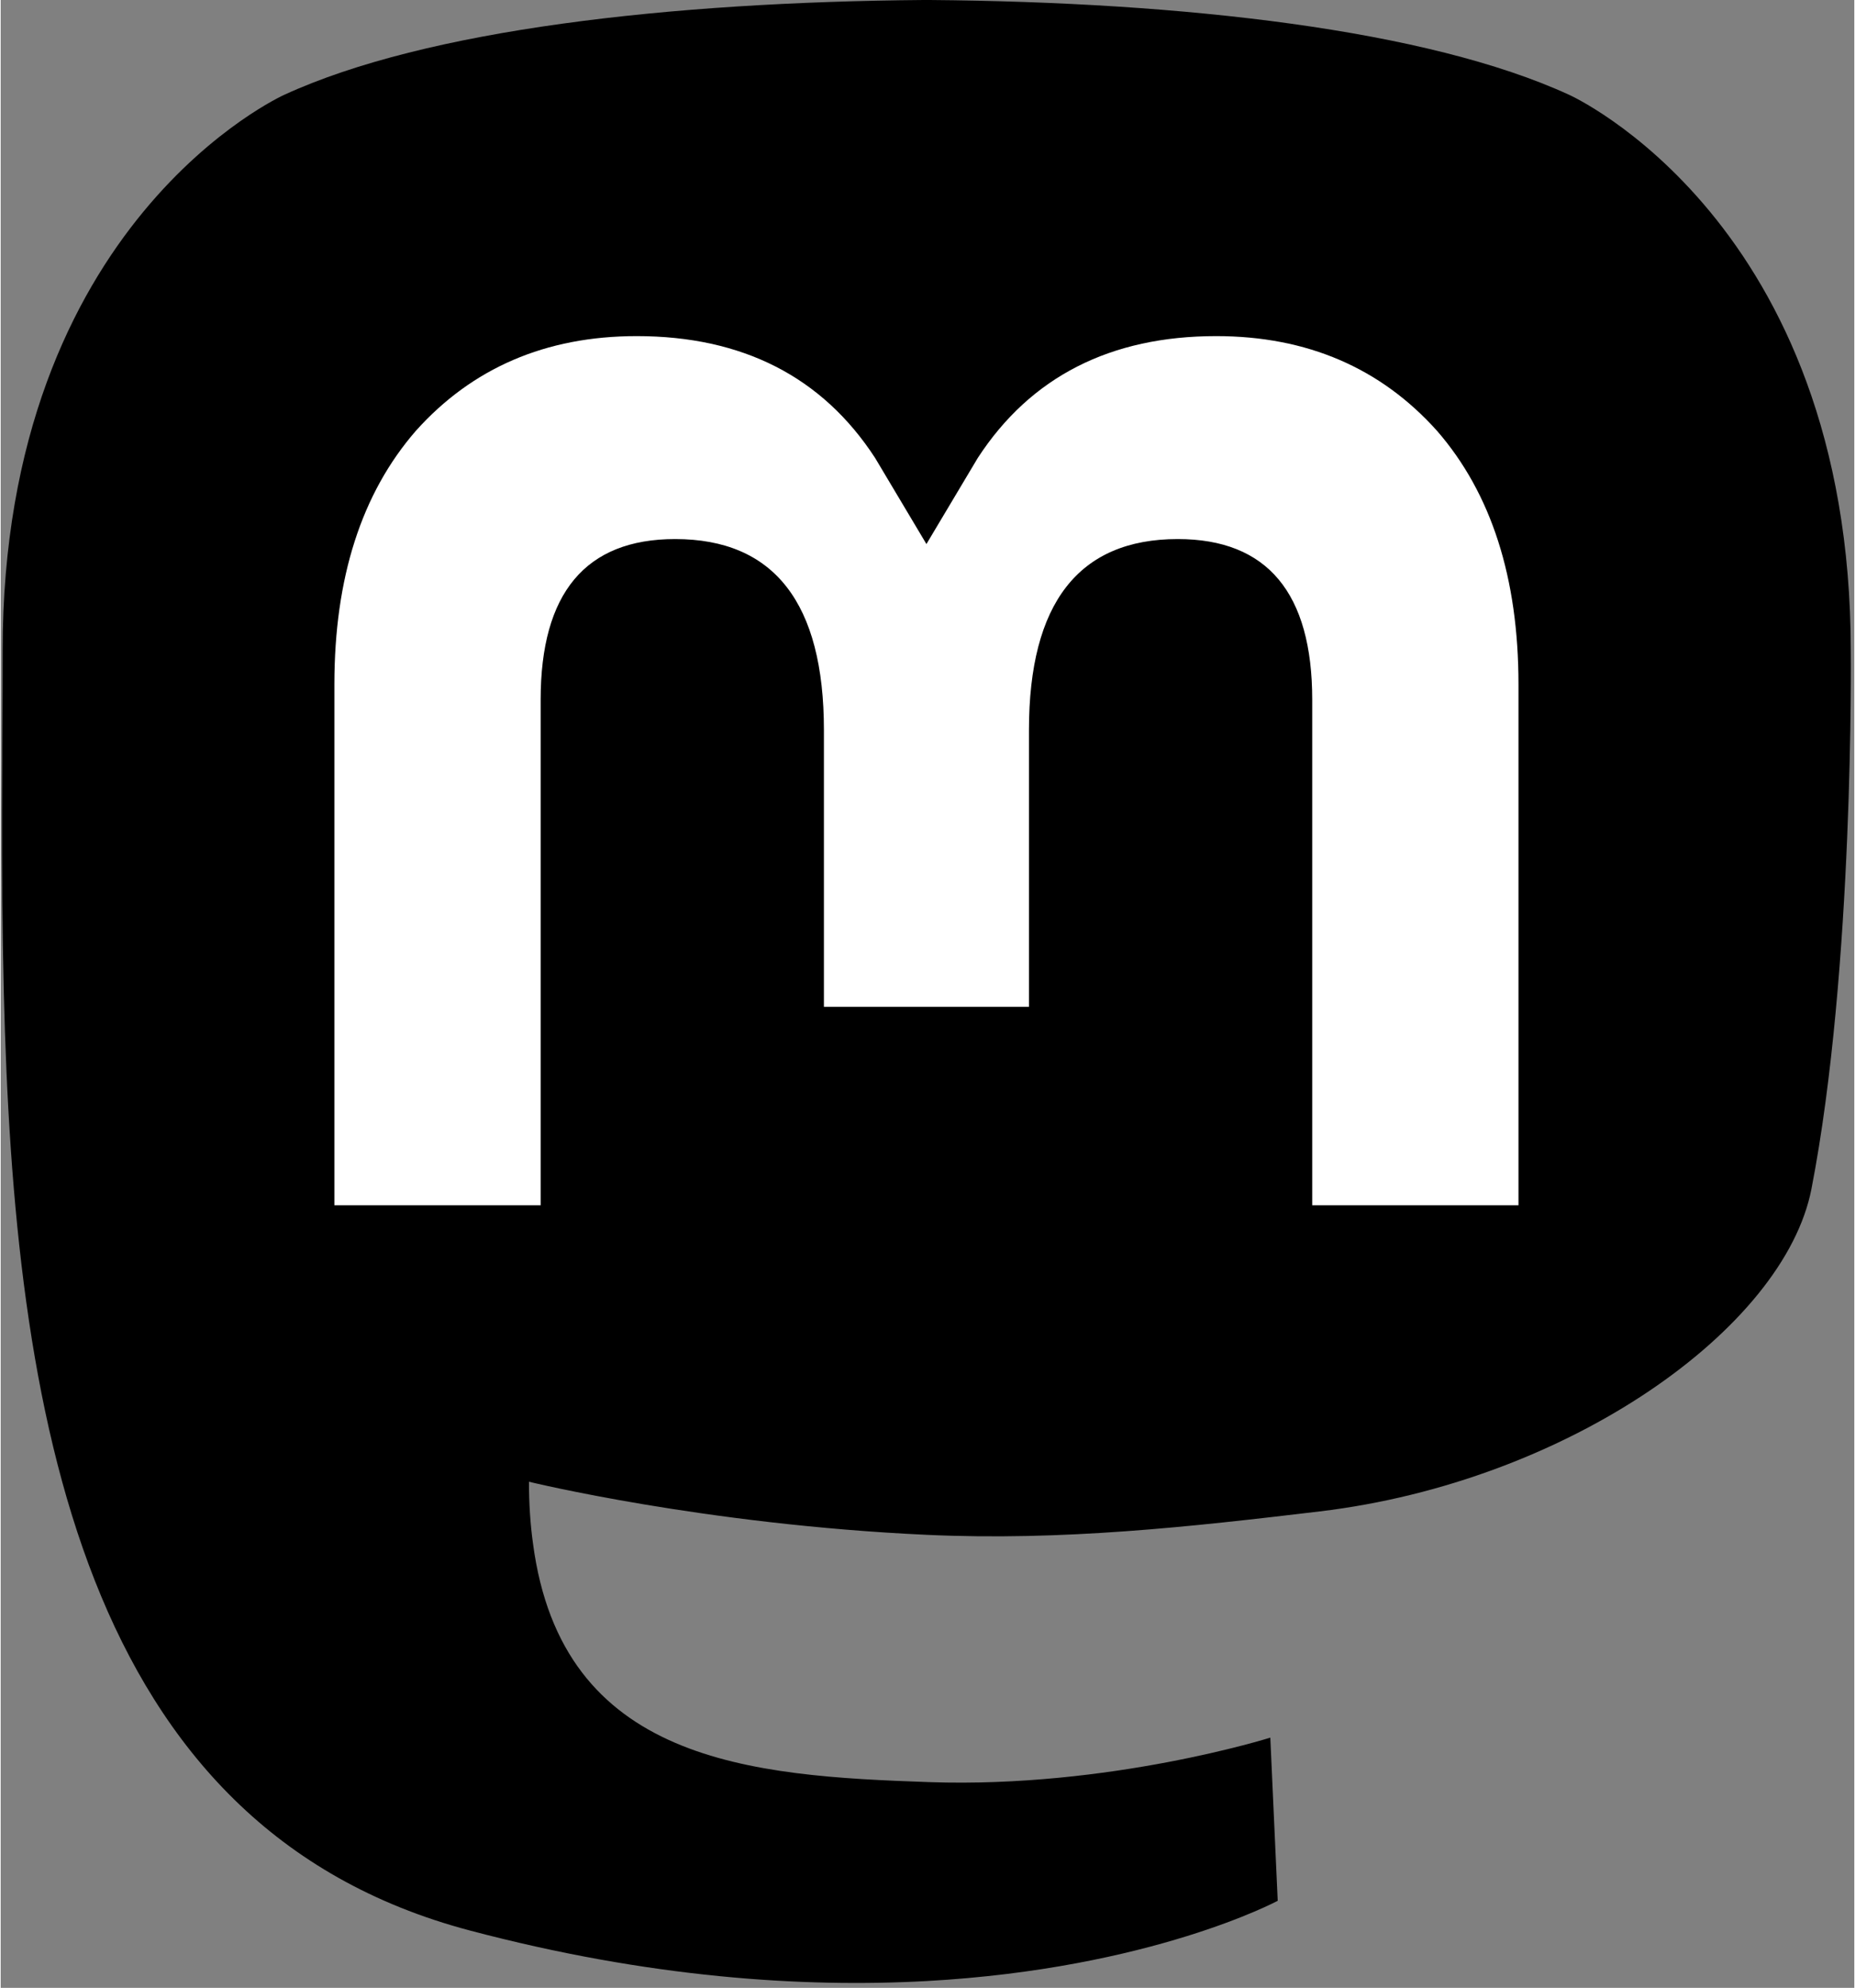
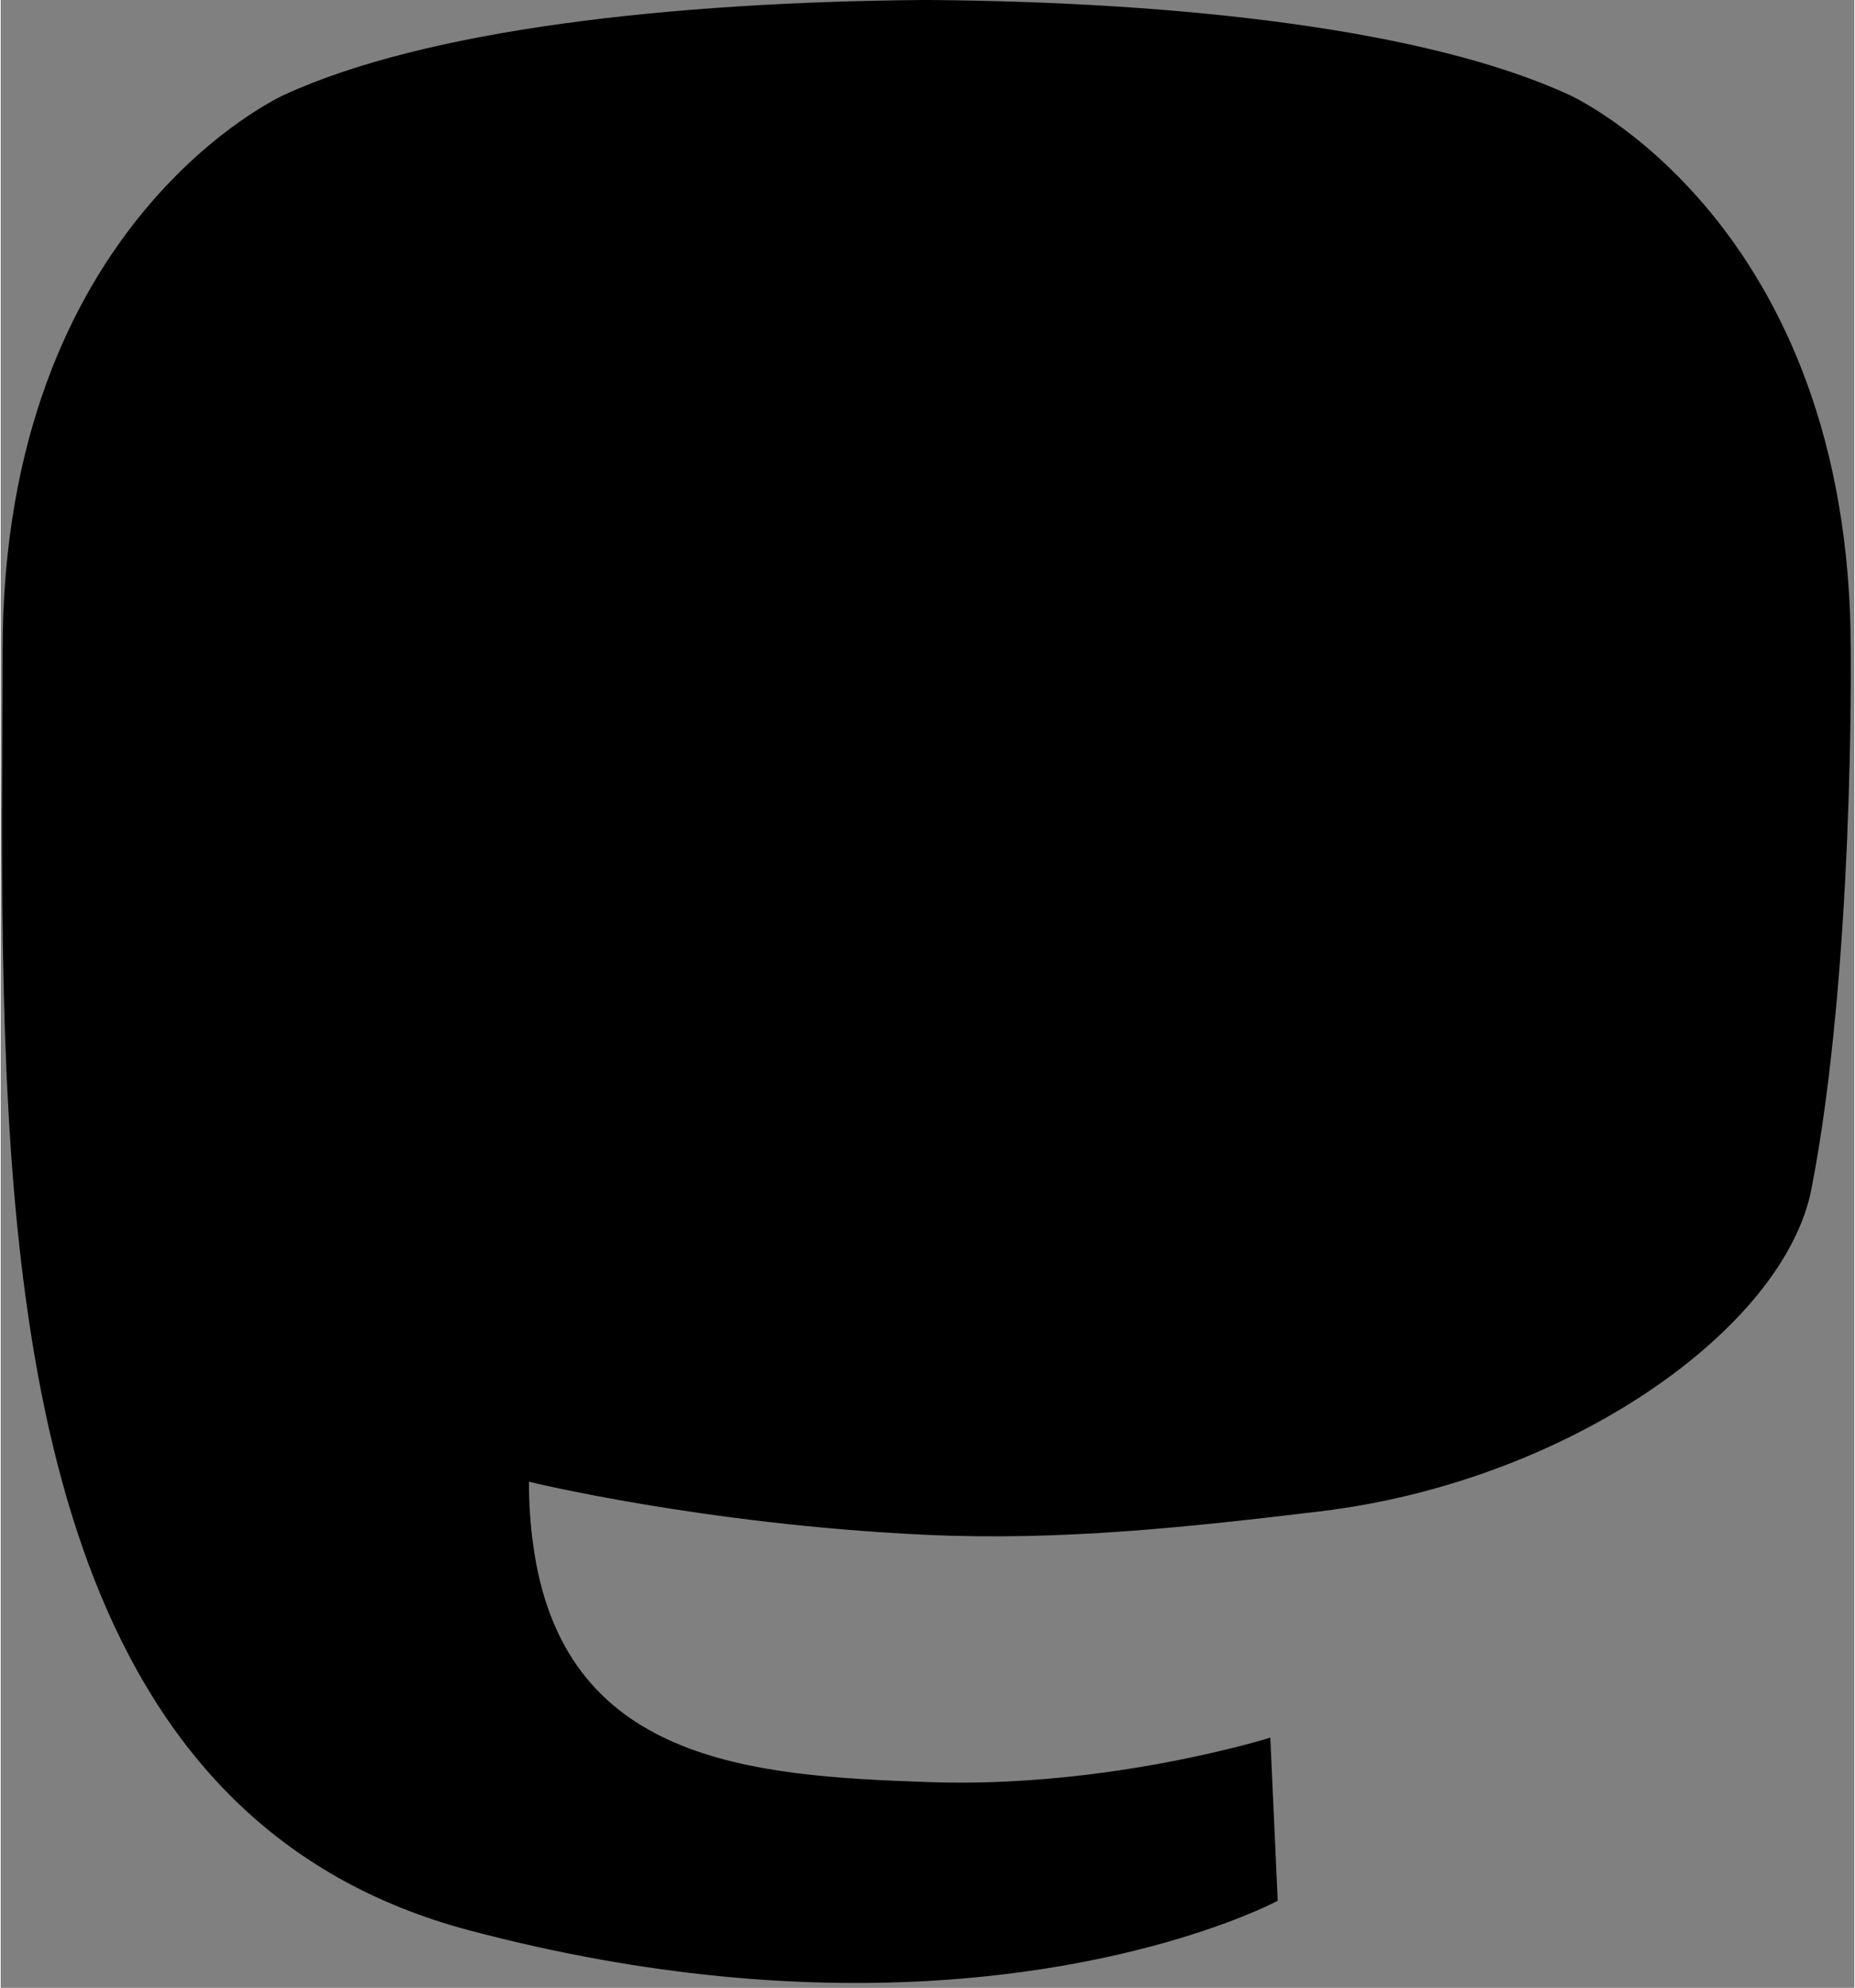
<svg xmlns="http://www.w3.org/2000/svg" xmlns:ns1="http://sodipodi.sourceforge.net/DTD/sodipodi-0.dtd" xmlns:ns2="http://www.inkscape.org/namespaces/inkscape" height="2500" viewBox="-.156 0 216.976 232.581" width="2334" version="1.1" id="svg2524" ns1:docname="mastodon.svg" ns2:version="1.2.2 (b0a8486541, 2022-12-01)">
  <rect x="-.156" y="0" width="216.976" height="232.581" fill="#808080" stroke="none" />
  <defs id="defs2528" />
  <ns1:namedview id="namedview2526" pagecolor="#505050" bordercolor="#eeeeee" borderopacity="1" ns2:showpageshadow="0" ns2:pageopacity="0" ns2:pagecheckerboard="0" ns2:deskcolor="#505050" showgrid="false" ns2:zoom="0.4108" ns2:cx="1167.2347" ns2:cy="1252.4343" ns2:window-width="2560" ns2:window-height="1371" ns2:window-x="2560" ns2:window-y="32" ns2:window-maximized="1" ns2:current-layer="svg2524" />
  <path d="m211.807 139.088c-3.18 16.366-28.492 34.277-57.562 37.748-15.159 1.809-30.084 3.471-45.999 2.741-26.027-1.192-46.565-6.212-46.565-6.212 0 2.534.156 4.946.469 7.202 3.384 25.687 25.47 27.225 46.391 27.943 21.116.723 39.919-5.206 39.919-5.206l.867 19.09s-14.77 7.931-41.08 9.39c-14.51.797-32.525-.365-53.507-5.919-45.508-12.045-53.334-60.554-54.531-109.774-.365-14.613-.14-28.393-.14-39.918 0-50.33 32.976-65.083 32.976-65.083 16.627-7.636 45.159-10.847 74.82-11.09h.729c29.66.243 58.21 3.454 74.837 11.09 0 0 32.975 14.753 32.975 65.082 0 0 .414 37.134-4.599 62.916" fill="#3088d4" id="path2520" style="fill:#000000;fill-opacity:1" />
-   <path d="m177.51 80.077v60.941h-24.144v-59.15c0-12.469-5.246-18.797-15.74-18.797-11.602 0-17.417 7.507-17.417 22.352v32.377h-24.002v-32.377c0-14.845-5.816-22.352-17.418-22.352-10.494 0-15.74 6.328-15.74 18.797v59.15h-24.144v-60.941c0-12.455 3.171-22.352 9.541-29.675 6.569-7.322 15.171-11.076 25.85-11.076 12.355 0 21.711 4.748 27.898 14.247l6.013 10.082 6.015-10.082c6.185-9.498 15.542-14.247 27.898-14.247 10.677 0 19.28 3.753 25.85 11.076 6.369 7.322 9.54 17.22 9.54 29.675" fill="#fff" id="path2522" style="fill:#ffffff;fill-opacity:1" />
</svg>